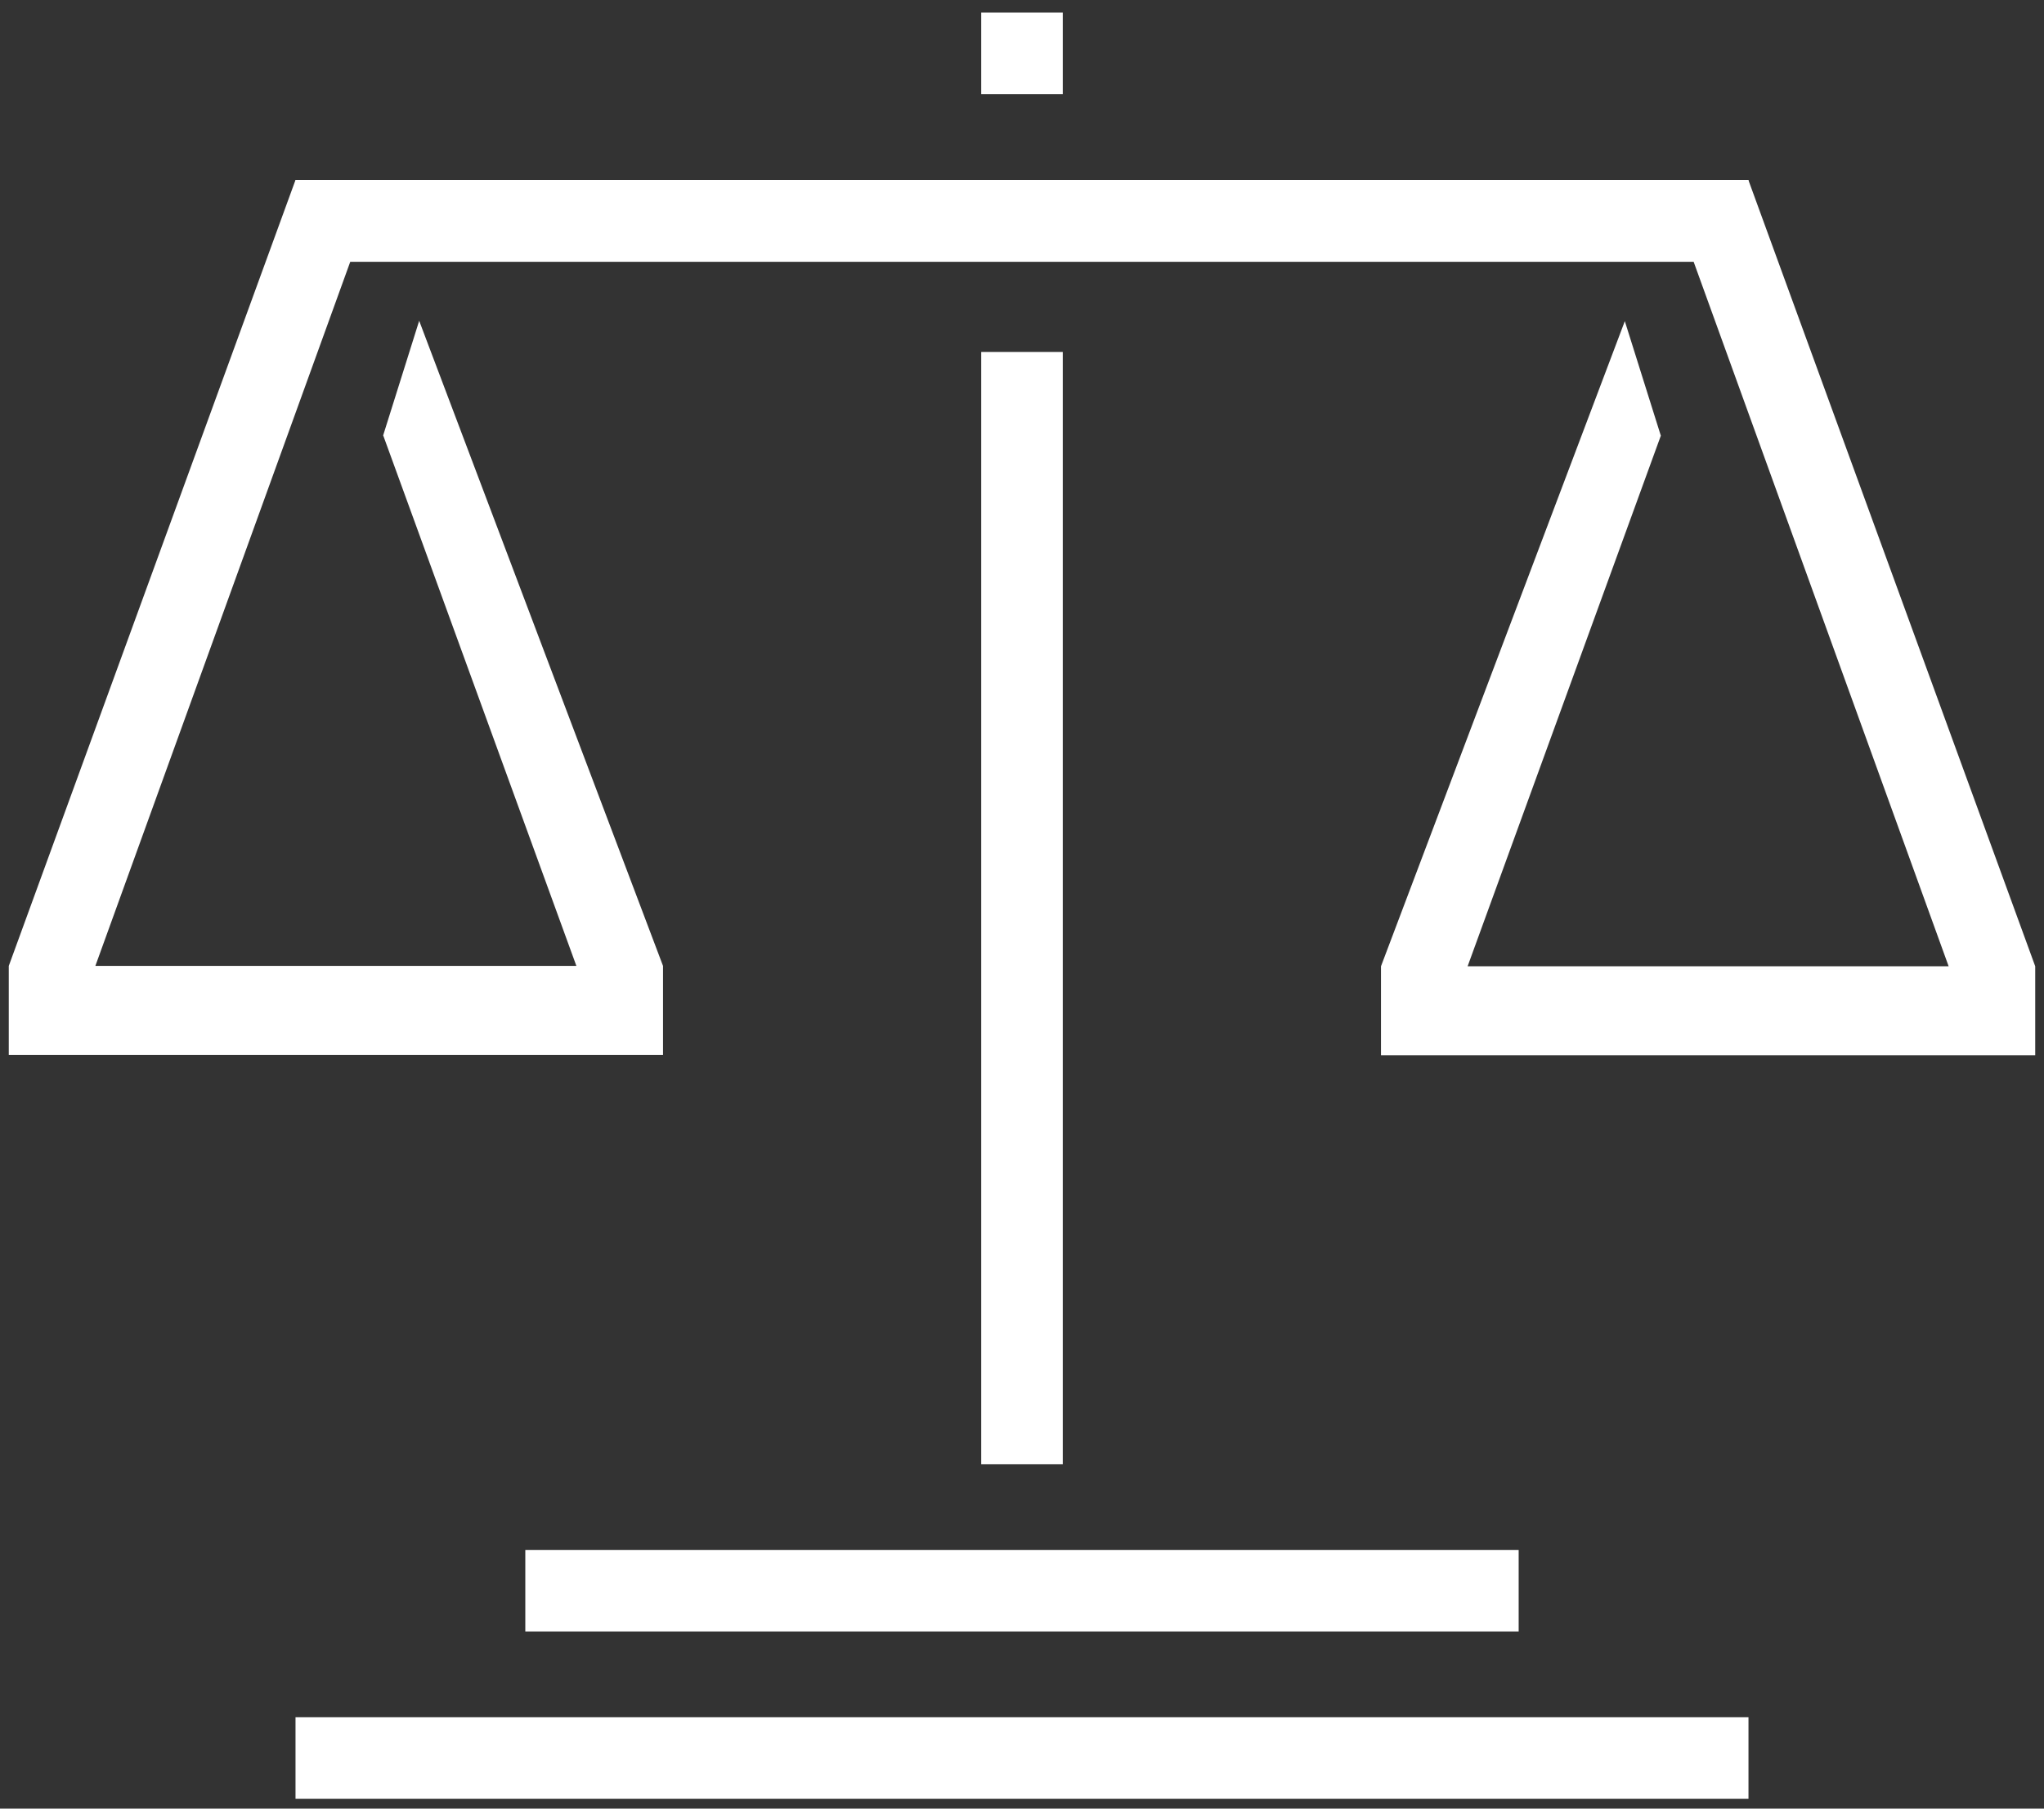
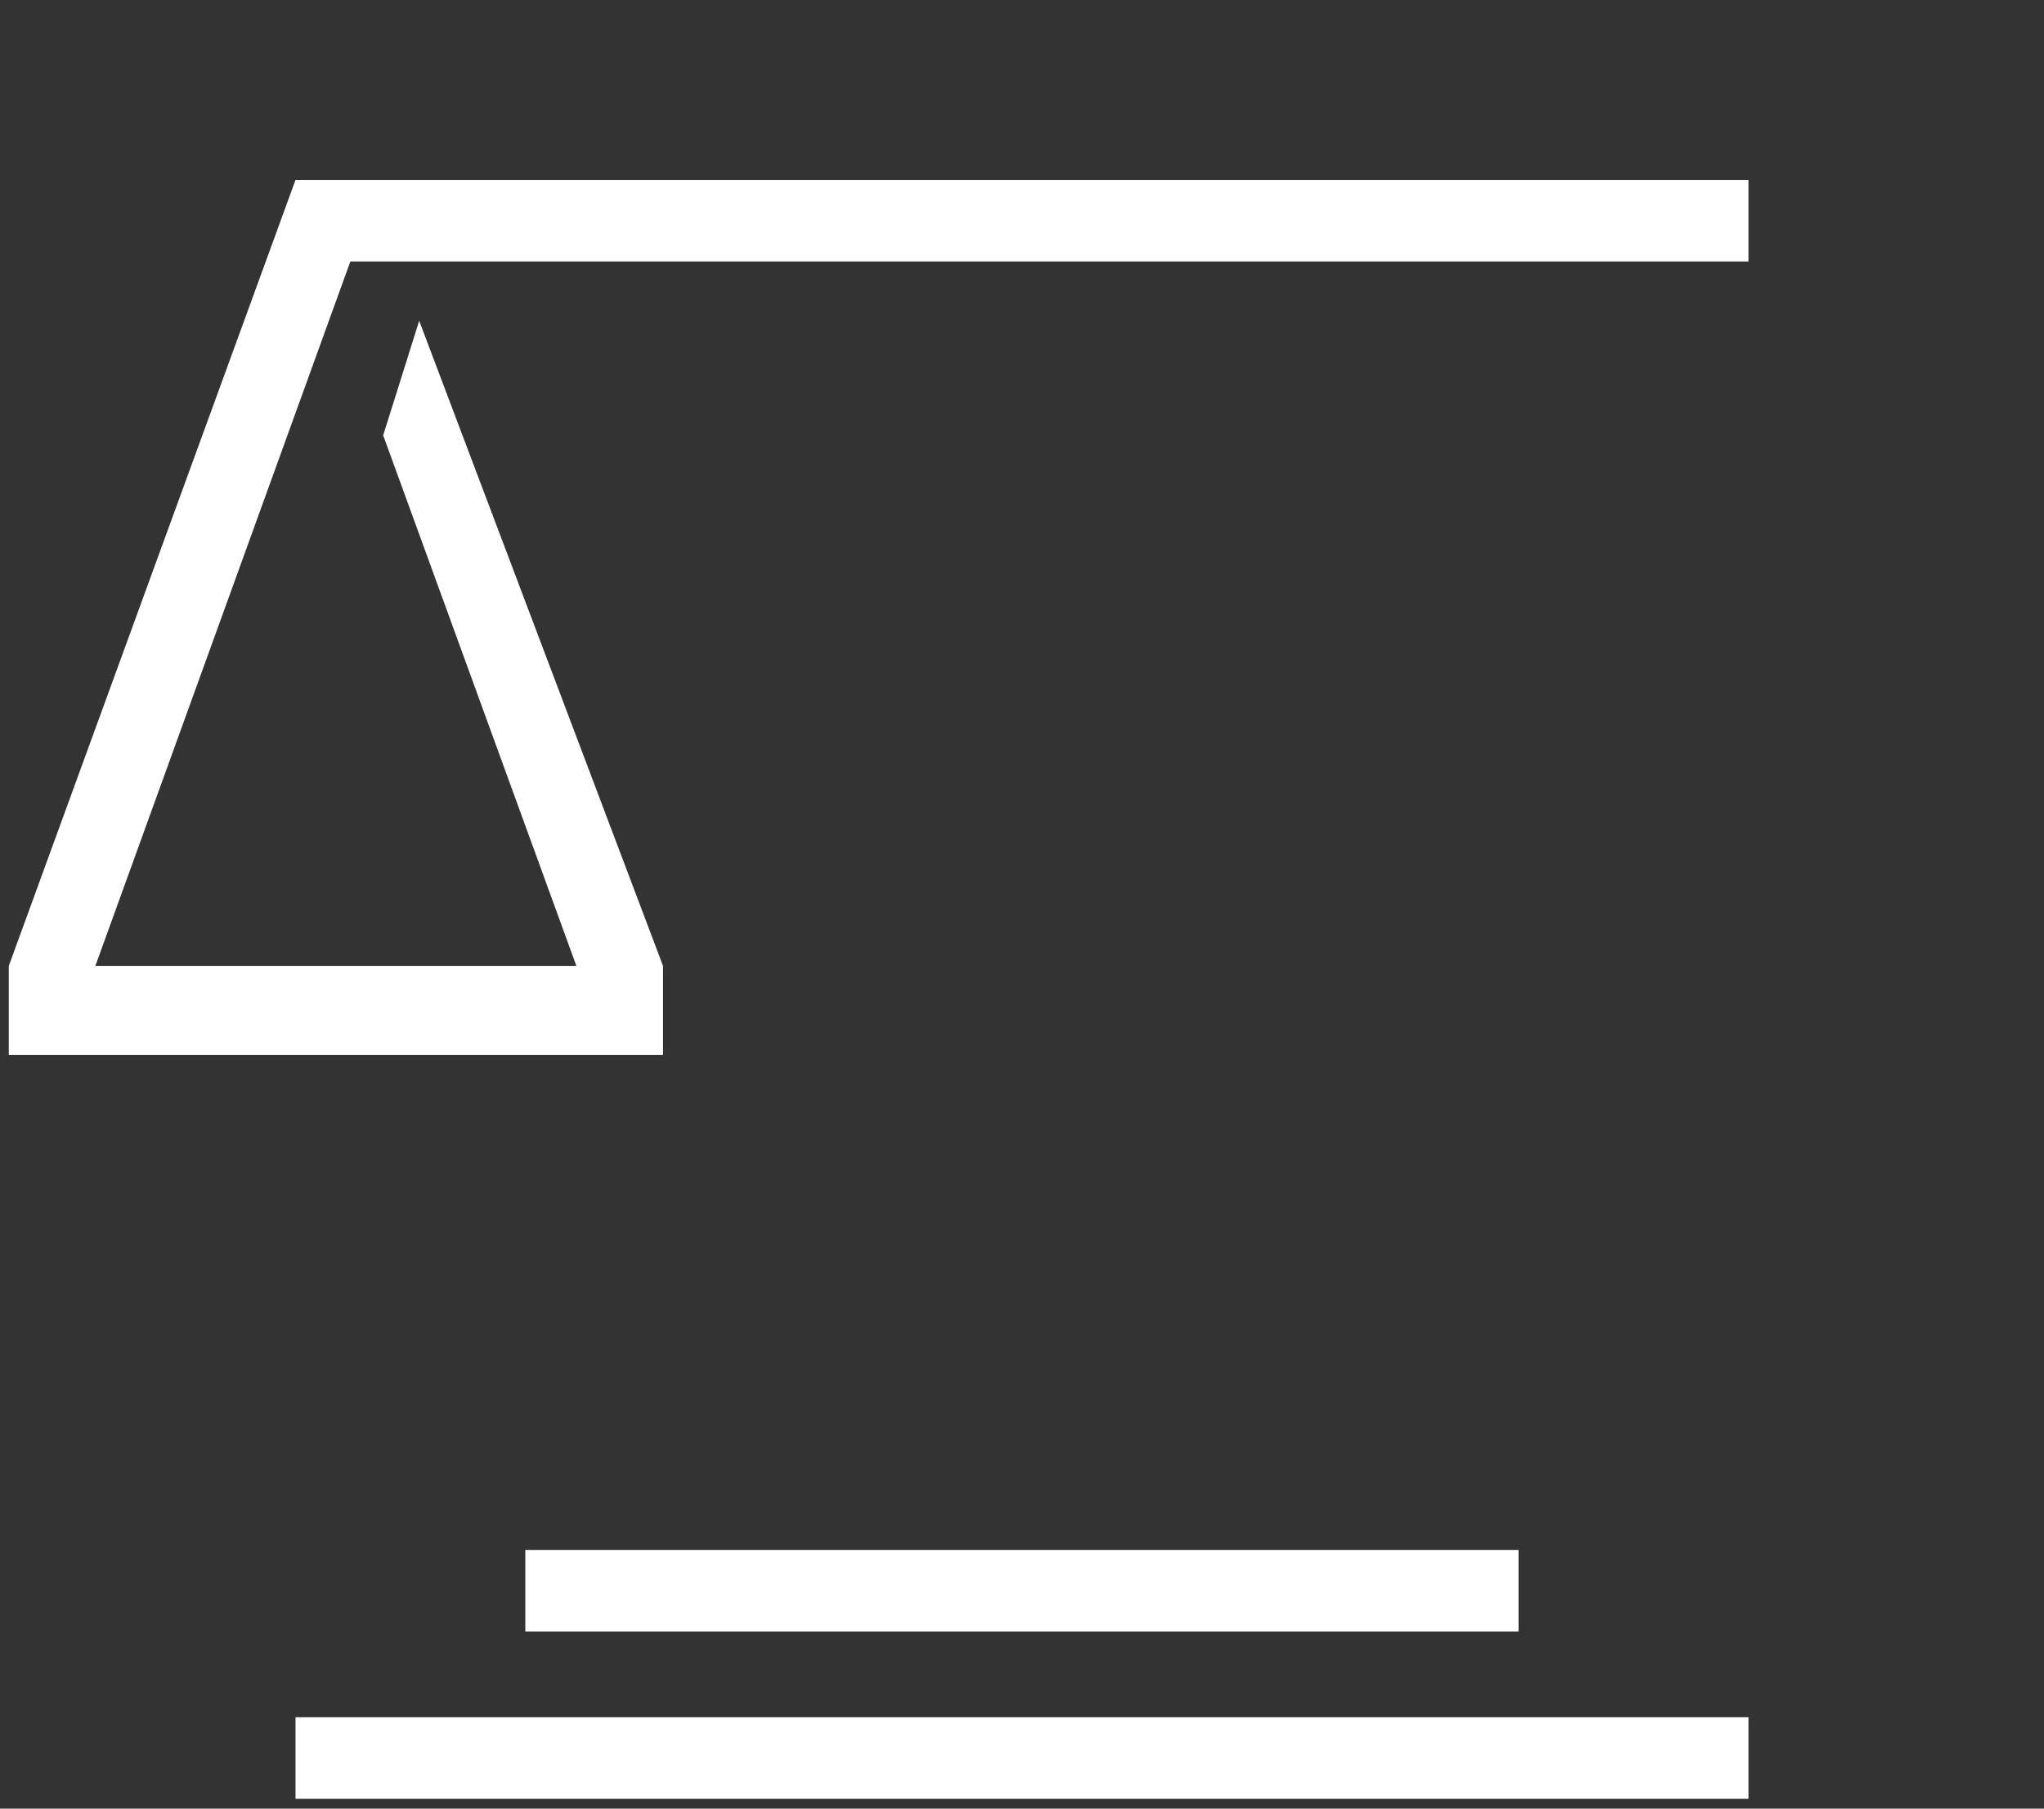
<svg xmlns="http://www.w3.org/2000/svg" width="100%" height="100%" viewBox="0 0 78 69" version="1.1" xml:space="preserve" style="fill-rule:evenodd;clip-rule:evenodd;stroke-linejoin:round;stroke-miterlimit:1.414;">
  <rect x="0" y="0" width="78" height="69" fill="#333333" stroke="none" />
  <g>
    <rect x="11.277" y="65.514" width="55.446" height="3.112" style="fill:#fff;" />
    <rect x="20.046" y="59.131" width="37.907" height="3.112" style="fill:#fff;" />
-     <path d="M66.723,6.877l-55.446,0l0,3.112l53.354,0l9.73,26.875l-18.356,0l7.373,-20.242l-1.374,-4.37l-9.305,24.612l0,3.394l24.966,0l0,-3.394l-10.942,-29.987Z" style="fill:#fff;" />
    <path d="M11.277,6.864l55.446,0l0,3.111l-53.353,0l-9.731,26.875l18.356,0l-7.373,-20.242l1.374,-4.37l9.305,24.612l0,3.395l-24.966,0l0,-3.395l10.942,-29.986Z" style="fill:#fff;" />
-     <rect x="37.444" y="13.427" width="3.112" height="42.433" style="fill:#fff;" />
-     <rect x="37.444" y="0.481" width="3.112" height="3.112" style="fill:#fff;" />
  </g>
</svg>